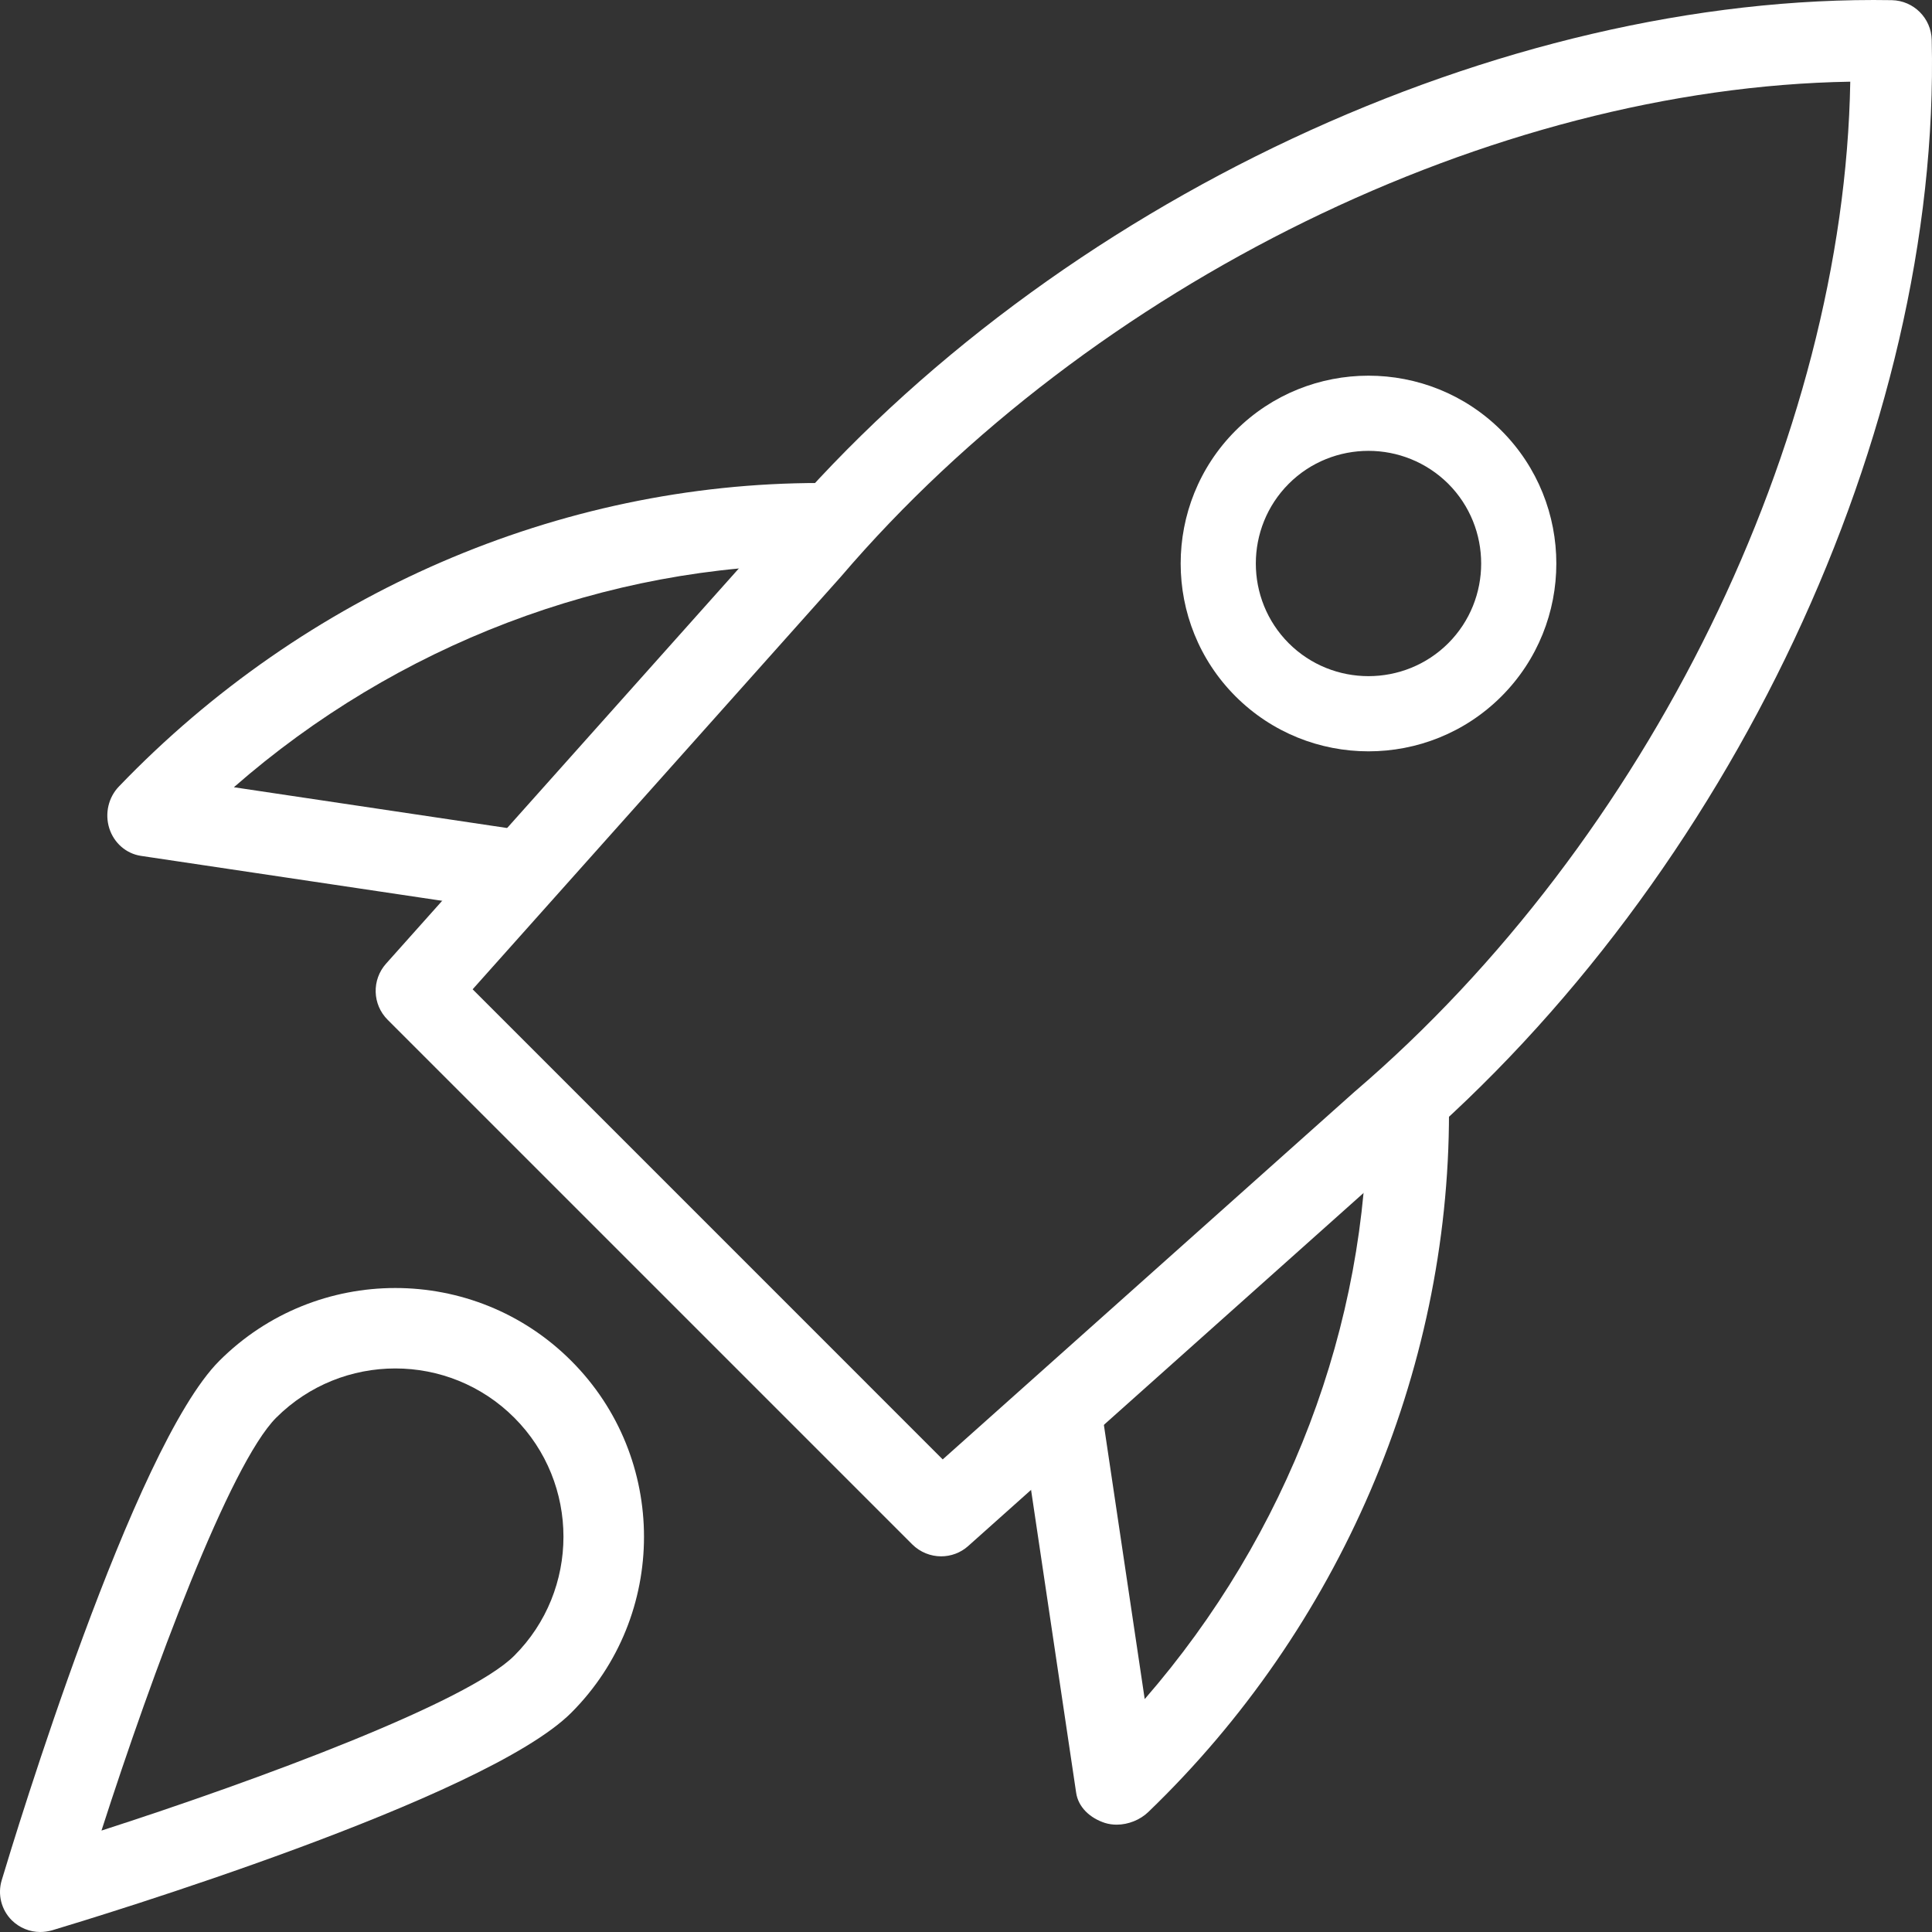
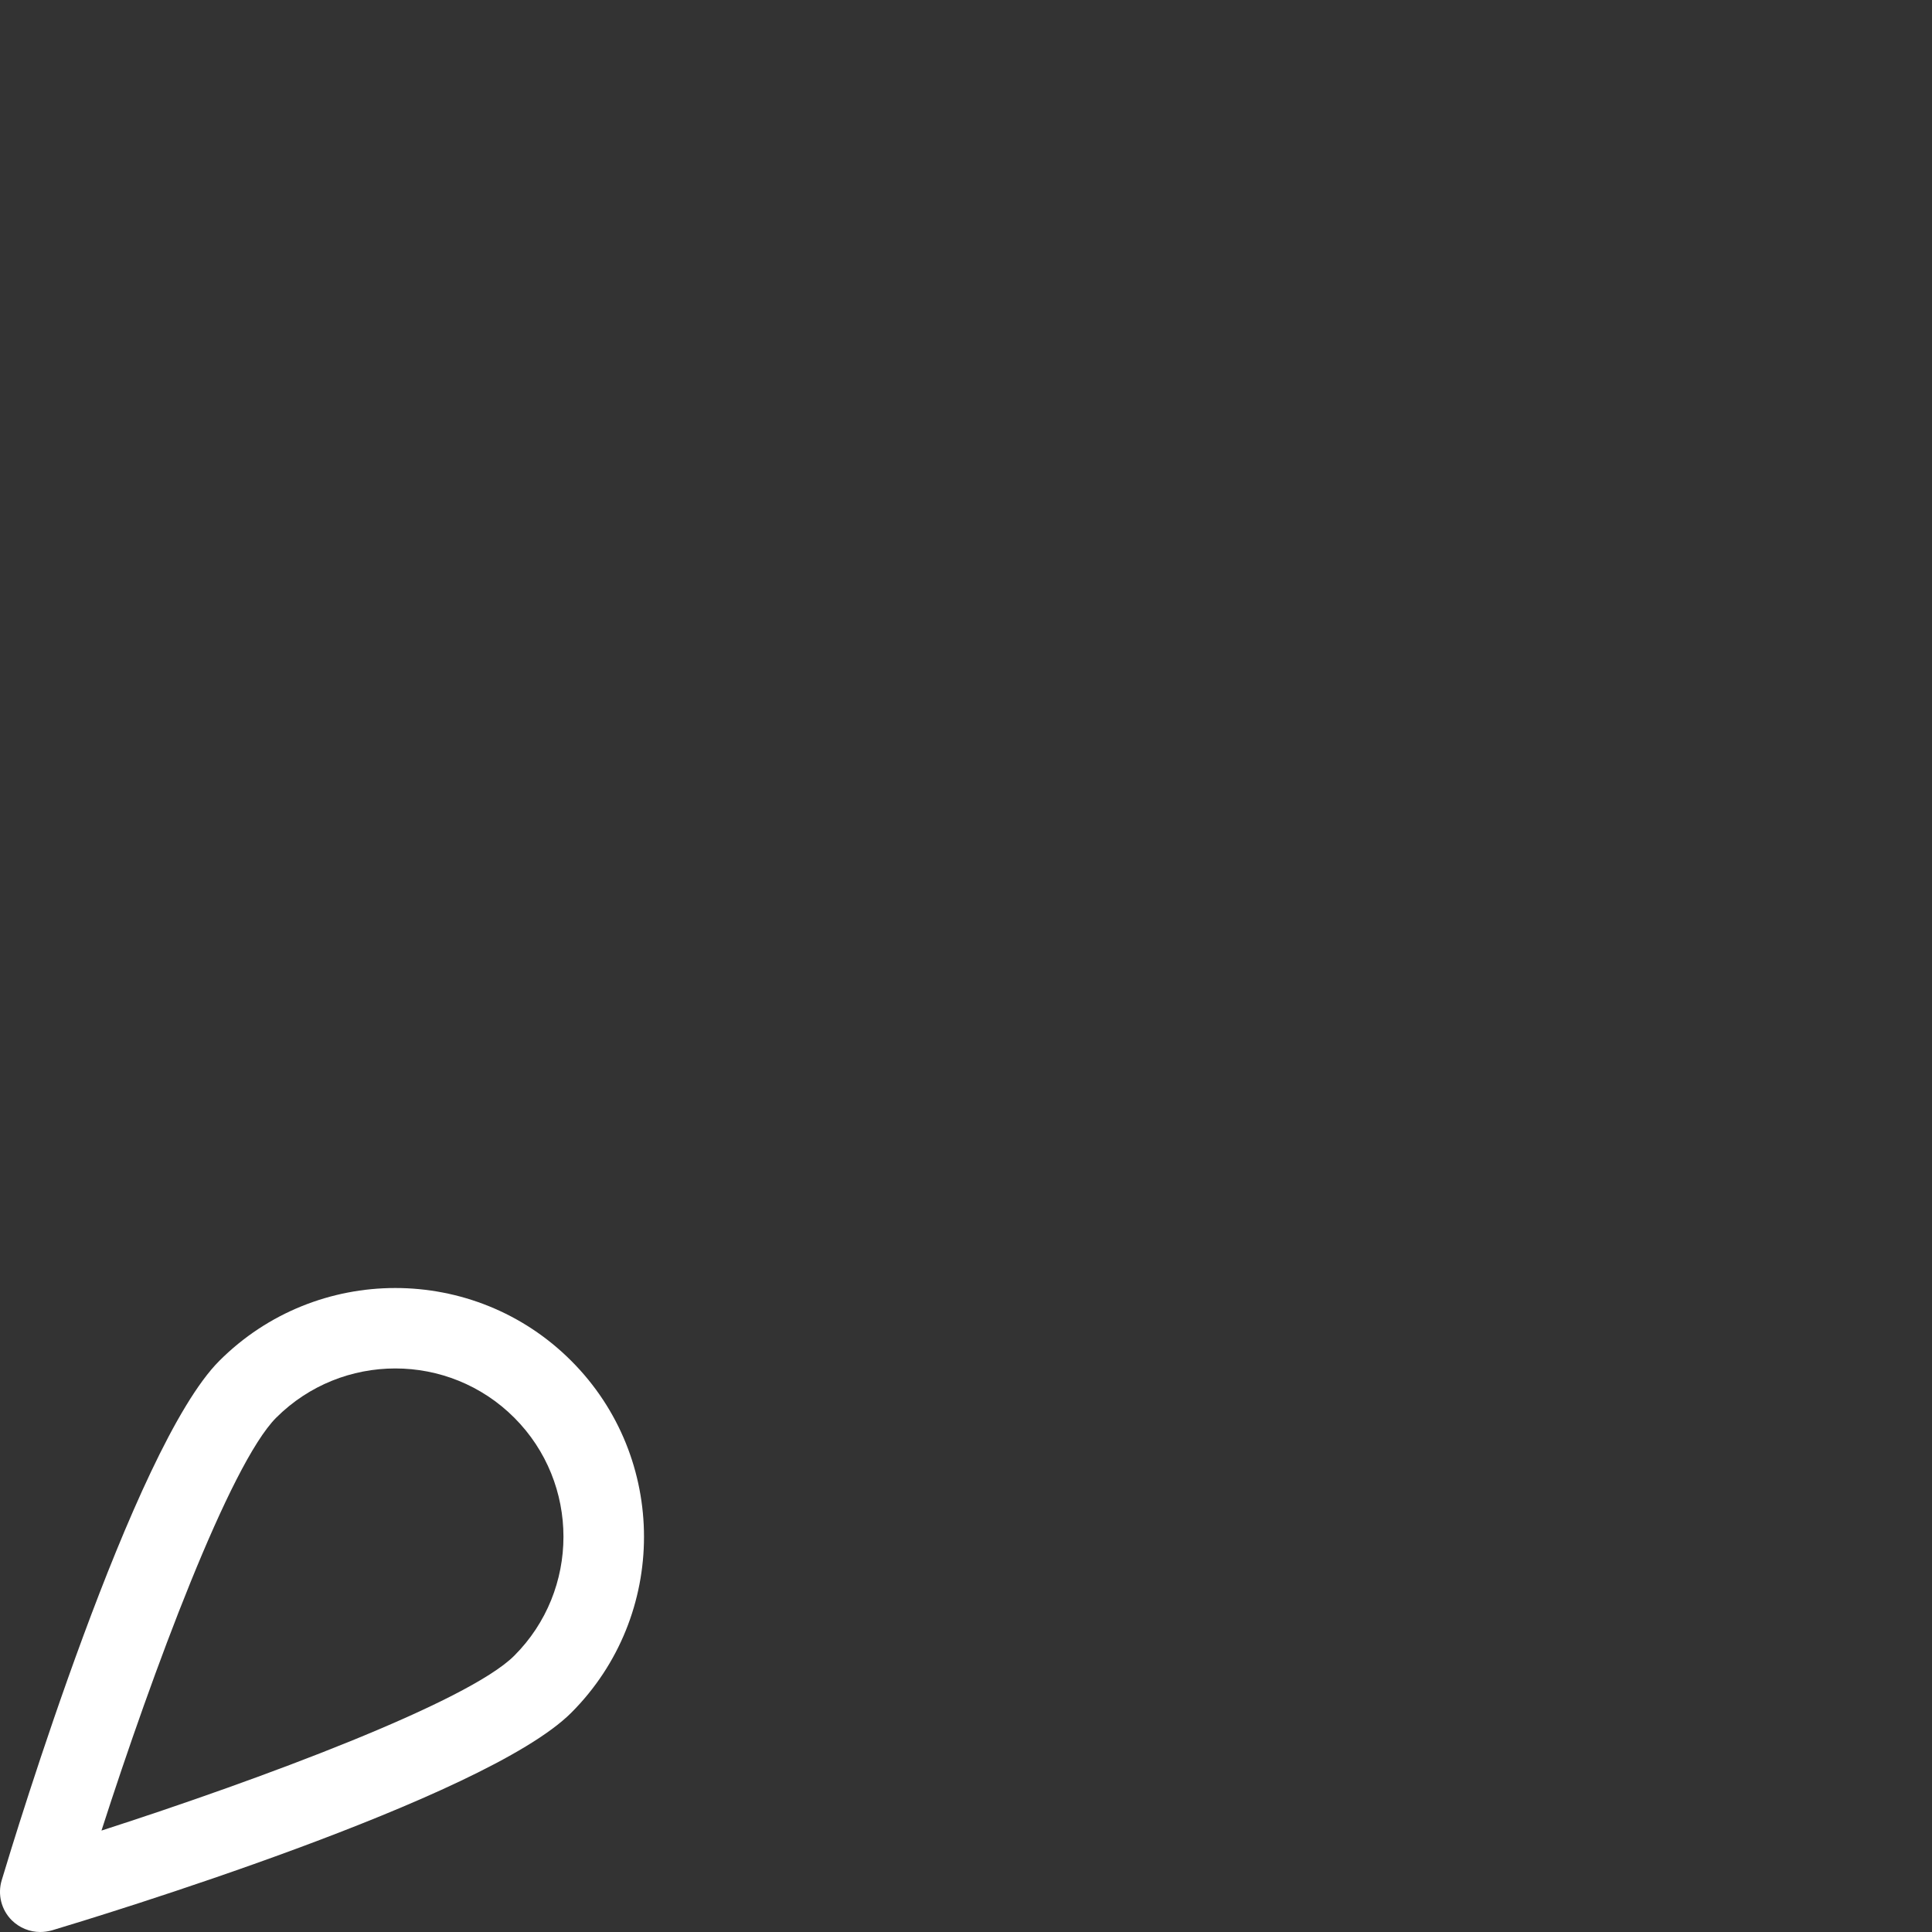
<svg xmlns="http://www.w3.org/2000/svg" width="36" height="36" viewBox="0 0 36 36" fill="none">
  <rect x="0" y="0" width="36" height="36" fill="#333333" stroke="none" />
  <g clip-path="url(#clip0_7171_3070)">
-     <path d="M17.537 29C17.343 29 17.148 28.925 16.999 28.778L7.223 19.002C6.937 18.716 6.925 18.258 7.193 17.957L14.52 9.749C19.641 3.757 27.98 -0.12 35.252 0.003C35.659 0.012 35.986 0.339 35.995 0.745C36.164 8.022 32.242 16.358 26.236 21.49L18.042 28.807C17.899 28.936 17.717 29 17.537 29ZM8.807 18.434L17.566 27.194L25.237 20.346C30.721 15.658 34.364 8.186 34.477 1.522C27.813 1.633 20.343 5.277 15.665 10.75L8.807 18.434Z" fill="white" />
-     <path d="M20.808 34C20.735 34 20.66 33.99 20.59 33.968C20.316 33.88 20.091 33.678 20.052 33.402L19.008 26.389C18.948 25.989 19.238 25.619 19.653 25.56C20.068 25.497 20.453 25.78 20.514 26.181L21.33 31.66C23.996 28.591 25.478 24.7 25.478 20.733C25.478 20.328 25.819 20 26.239 20C26.659 20 27 20.328 27 20.733C27 25.586 24.958 30.337 21.397 33.764C21.245 33.911 21.023 34 20.808 34Z" fill="white" />
-     <path d="M9.729 17C9.695 17 9.66 16.998 9.625 16.992L2.627 15.948C2.352 15.907 2.123 15.708 2.036 15.433C1.95 15.159 2.02 14.856 2.218 14.653C5.687 11.042 10.426 9 15.269 9C15.672 9 16 9.341 16 9.761C16 10.181 15.672 10.522 15.269 10.522C11.291 10.522 7.388 12.018 4.358 14.669L9.832 15.486C10.232 15.547 10.509 15.93 10.452 16.347C10.398 16.726 10.085 17 9.729 17Z" fill="white" />
-     <path d="M25.5 14C24.602 14 23.706 13.658 23.023 12.976C21.659 11.611 21.659 9.39 23.023 8.024C24.389 6.659 26.611 6.659 27.977 8.024C29.341 9.39 29.341 11.611 27.977 12.976C27.293 13.66 26.396 14 25.5 14ZM25.5 8.401C24.962 8.401 24.423 8.605 24.014 9.014C23.196 9.834 23.196 11.167 24.014 11.986C24.833 12.804 26.167 12.803 26.986 11.986C27.804 11.167 27.804 9.834 26.986 9.014C26.576 8.607 26.038 8.401 25.5 8.401Z" fill="white" />
    <path d="M0.75 36C0.554 36 0.363 35.923 0.219 35.781C0.024 35.586 -0.048 35.299 0.032 35.035C0.278 34.215 2.482 26.962 4.087 25.357C5.895 23.549 8.836 23.547 10.644 25.357C12.452 27.164 12.452 30.107 10.644 31.915C9.039 33.52 1.787 35.724 0.966 35.97C0.894 35.989 0.822 36 0.75 36ZM7.366 25.499C6.562 25.499 5.76 25.805 5.147 26.416C4.282 27.283 2.842 31.155 1.891 34.11C4.843 33.158 8.716 31.718 9.582 30.852C10.805 29.63 10.805 27.639 9.582 26.416C8.971 25.805 8.169 25.499 7.366 25.499Z" fill="white" />
  </g>
  <defs>
    <clipPath id="clip0_7171_3070">
      <rect width="36" height="36" fill="white" />
    </clipPath>
  </defs>
</svg>